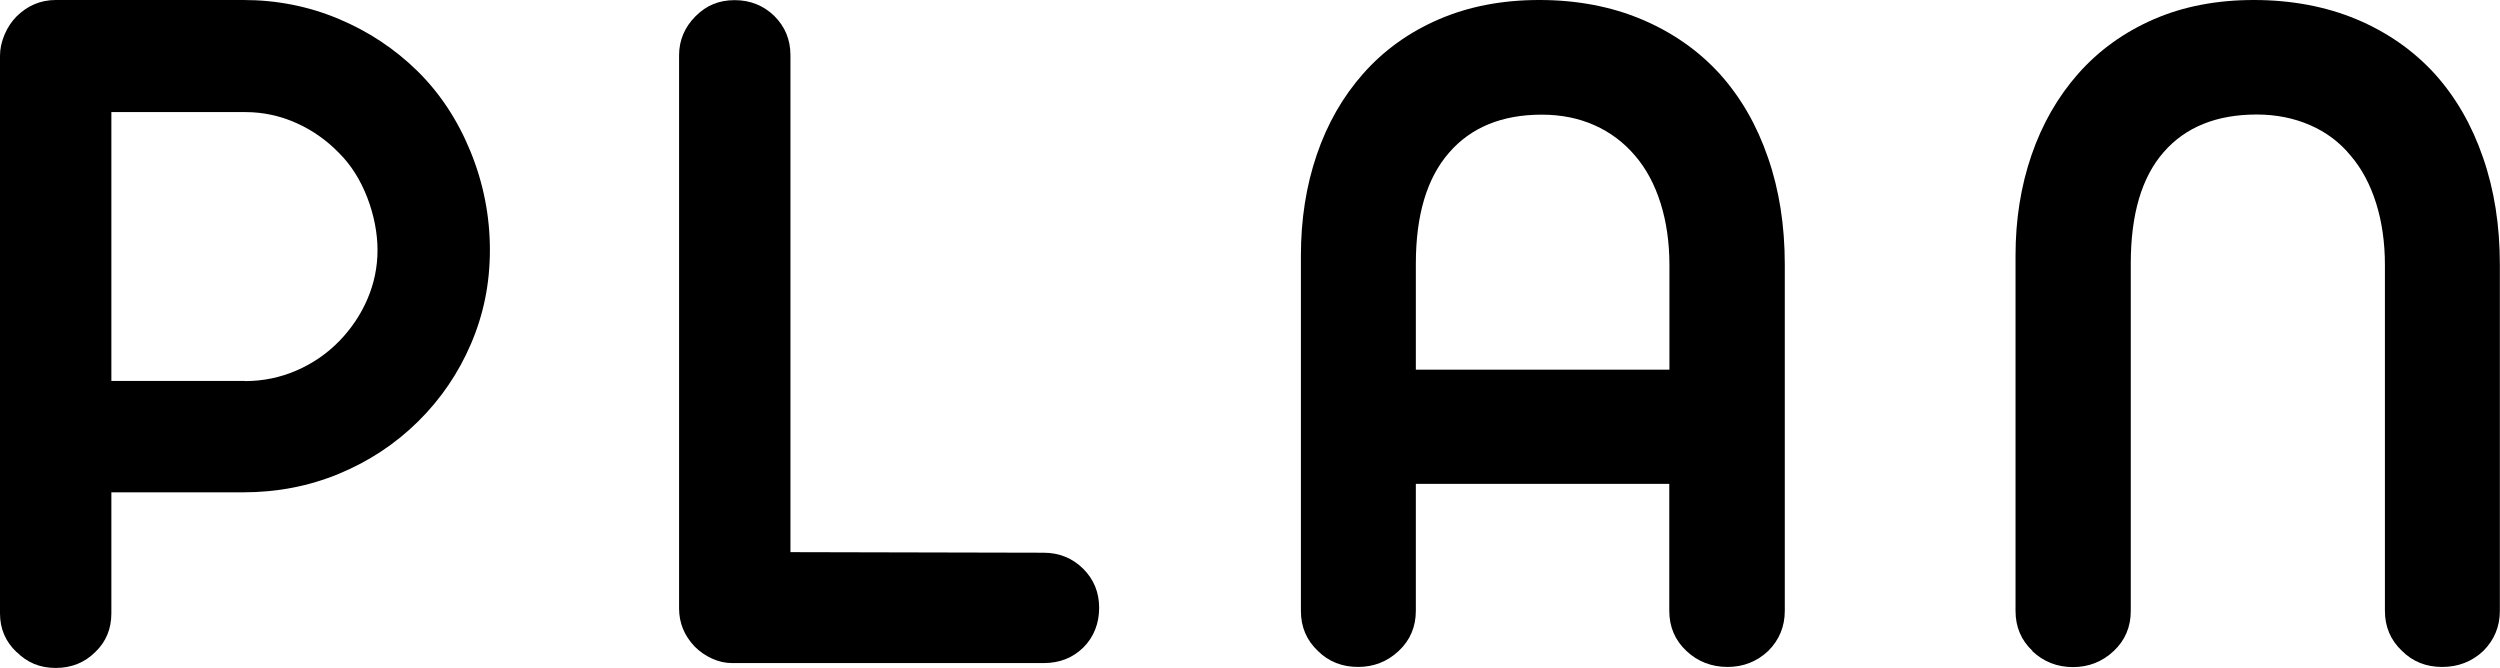
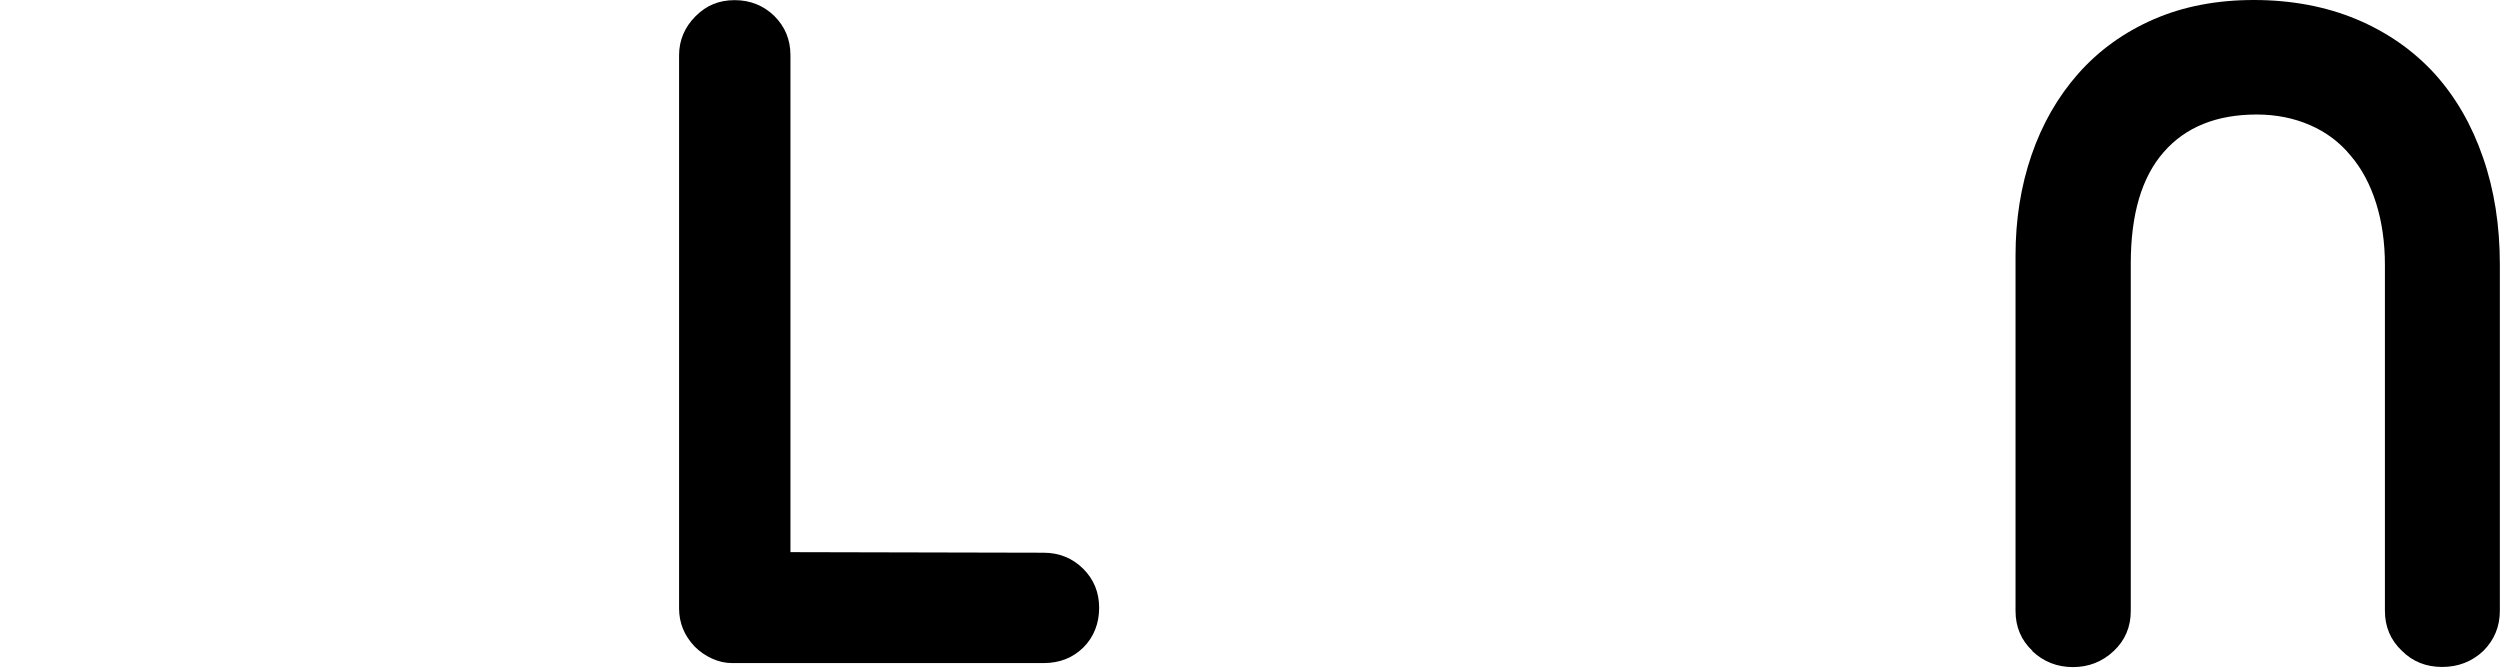
<svg xmlns="http://www.w3.org/2000/svg" id="_レイヤー_2" viewBox="0 0 175.09 46.79">
  <g id="_レイヤー_1-2">
    <g>
-       <path d="M1.16,45.67c-.77-.73-1.16-1.63-1.16-2.71V3.9c0-.49,.11-.98,.32-1.48s.49-.91,.84-1.27C1.93,.39,2.85,0,3.9,0h13.15c2.34,0,4.56,.44,6.66,1.32,2.1,.88,3.94,2.1,5.54,3.67,1.57,1.55,2.81,3.43,3.71,5.64,.9,2.21,1.35,4.51,1.35,6.87s-.44,4.51-1.32,6.57c-.88,2.06-2.12,3.88-3.71,5.45-1.59,1.57-3.44,2.79-5.54,3.66-2.1,.87-4.33,1.3-6.7,1.3H7.8v8.47c0,1.1-.38,2-1.12,2.71-.75,.75-1.68,1.12-2.78,1.12s-1.99-.37-2.74-1.12Zm16-18.98c1.27,0,2.47-.25,3.6-.74,1.14-.49,2.14-1.18,3.01-2.07,.84-.87,1.5-1.85,1.97-2.95,.47-1.1,.7-2.24,.7-3.41s-.24-2.45-.72-3.69c-.48-1.24-1.14-2.29-1.99-3.13-.87-.89-1.86-1.59-2.99-2.09-1.12-.5-2.31-.76-3.55-.76H7.8V26.68h9.35Z" />
      <path d="M49.86,46.12c-.46-.21-.86-.49-1.21-.84-.73-.77-1.09-1.66-1.09-2.67V3.87c0-1.05,.39-1.97,1.16-2.74s1.66-1.12,2.74-1.12,2.03,.38,2.78,1.12c.75,.75,1.12,1.66,1.12,2.74V38.67l17.72,.04c1.1,0,2.03,.38,2.78,1.12,.75,.75,1.12,1.66,1.12,2.74s-.37,2.05-1.11,2.78c-.74,.73-1.67,1.09-2.79,1.09h-21.8c-.49,0-.97-.11-1.42-.32Z" />
-       <path d="M92.31,45.6c-.8-.75-1.2-1.69-1.2-2.81V17.89c0-2.53,.37-4.88,1.11-7.05,.74-2.17,1.82-4.06,3.25-5.68,1.45-1.64,3.22-2.91,5.31-3.81,2.09-.9,4.43-1.35,7.03-1.35s5.01,.45,7.15,1.35c2.14,.9,3.97,2.17,5.47,3.81,1.48,1.64,2.61,3.6,3.39,5.87,.79,2.27,1.18,4.77,1.18,7.49v24.26c0,1.1-.39,2.04-1.16,2.81-.8,.75-1.75,1.12-2.85,1.12s-2.09-.37-2.88-1.12c-.8-.75-1.2-1.69-1.2-2.81v-8.89h-17.75v8.89c0,1.12-.4,2.06-1.2,2.81-.8,.75-1.75,1.12-2.85,1.12s-2.06-.37-2.81-1.12Zm24.61-19.72v-7.31c0-1.59-.21-3.04-.62-4.34-.41-1.3-1-2.41-1.78-3.32-.8-.94-1.75-1.65-2.85-2.14-1.1-.49-2.33-.74-3.69-.74-2.79,0-4.96,.89-6.5,2.67-1.55,1.78-2.32,4.37-2.32,7.77v7.42h17.75Z" />
      <path d="M142.36,45.6c-.8-.75-1.2-1.69-1.2-2.81V17.89c0-2.51,.37-4.85,1.12-7.03,.75-2.18,1.84-4.08,3.27-5.7,1.45-1.64,3.22-2.91,5.29-3.81,2.07-.9,4.41-1.35,7.01-1.35s5.04,.45,7.19,1.35c2.14,.9,3.97,2.17,5.47,3.81,1.48,1.64,2.61,3.6,3.39,5.87,.79,2.27,1.18,4.77,1.18,7.49v24.26c0,1.1-.39,2.04-1.16,2.81-.8,.75-1.76,1.12-2.88,1.12s-2.06-.37-2.81-1.12c-.8-.75-1.2-1.69-1.2-2.81V18.56c0-1.59-.21-3.04-.62-4.34-.41-1.3-1-2.41-1.78-3.32-.77-.94-1.72-1.65-2.85-2.14s-2.37-.74-3.73-.74c-2.81,0-4.99,.88-6.52,2.64-1.54,1.76-2.3,4.36-2.3,7.8v24.33c0,1.12-.4,2.06-1.2,2.81-.8,.75-1.75,1.12-2.85,1.12s-2.05-.37-2.85-1.12Z" />
    </g>
  </g>
</svg>